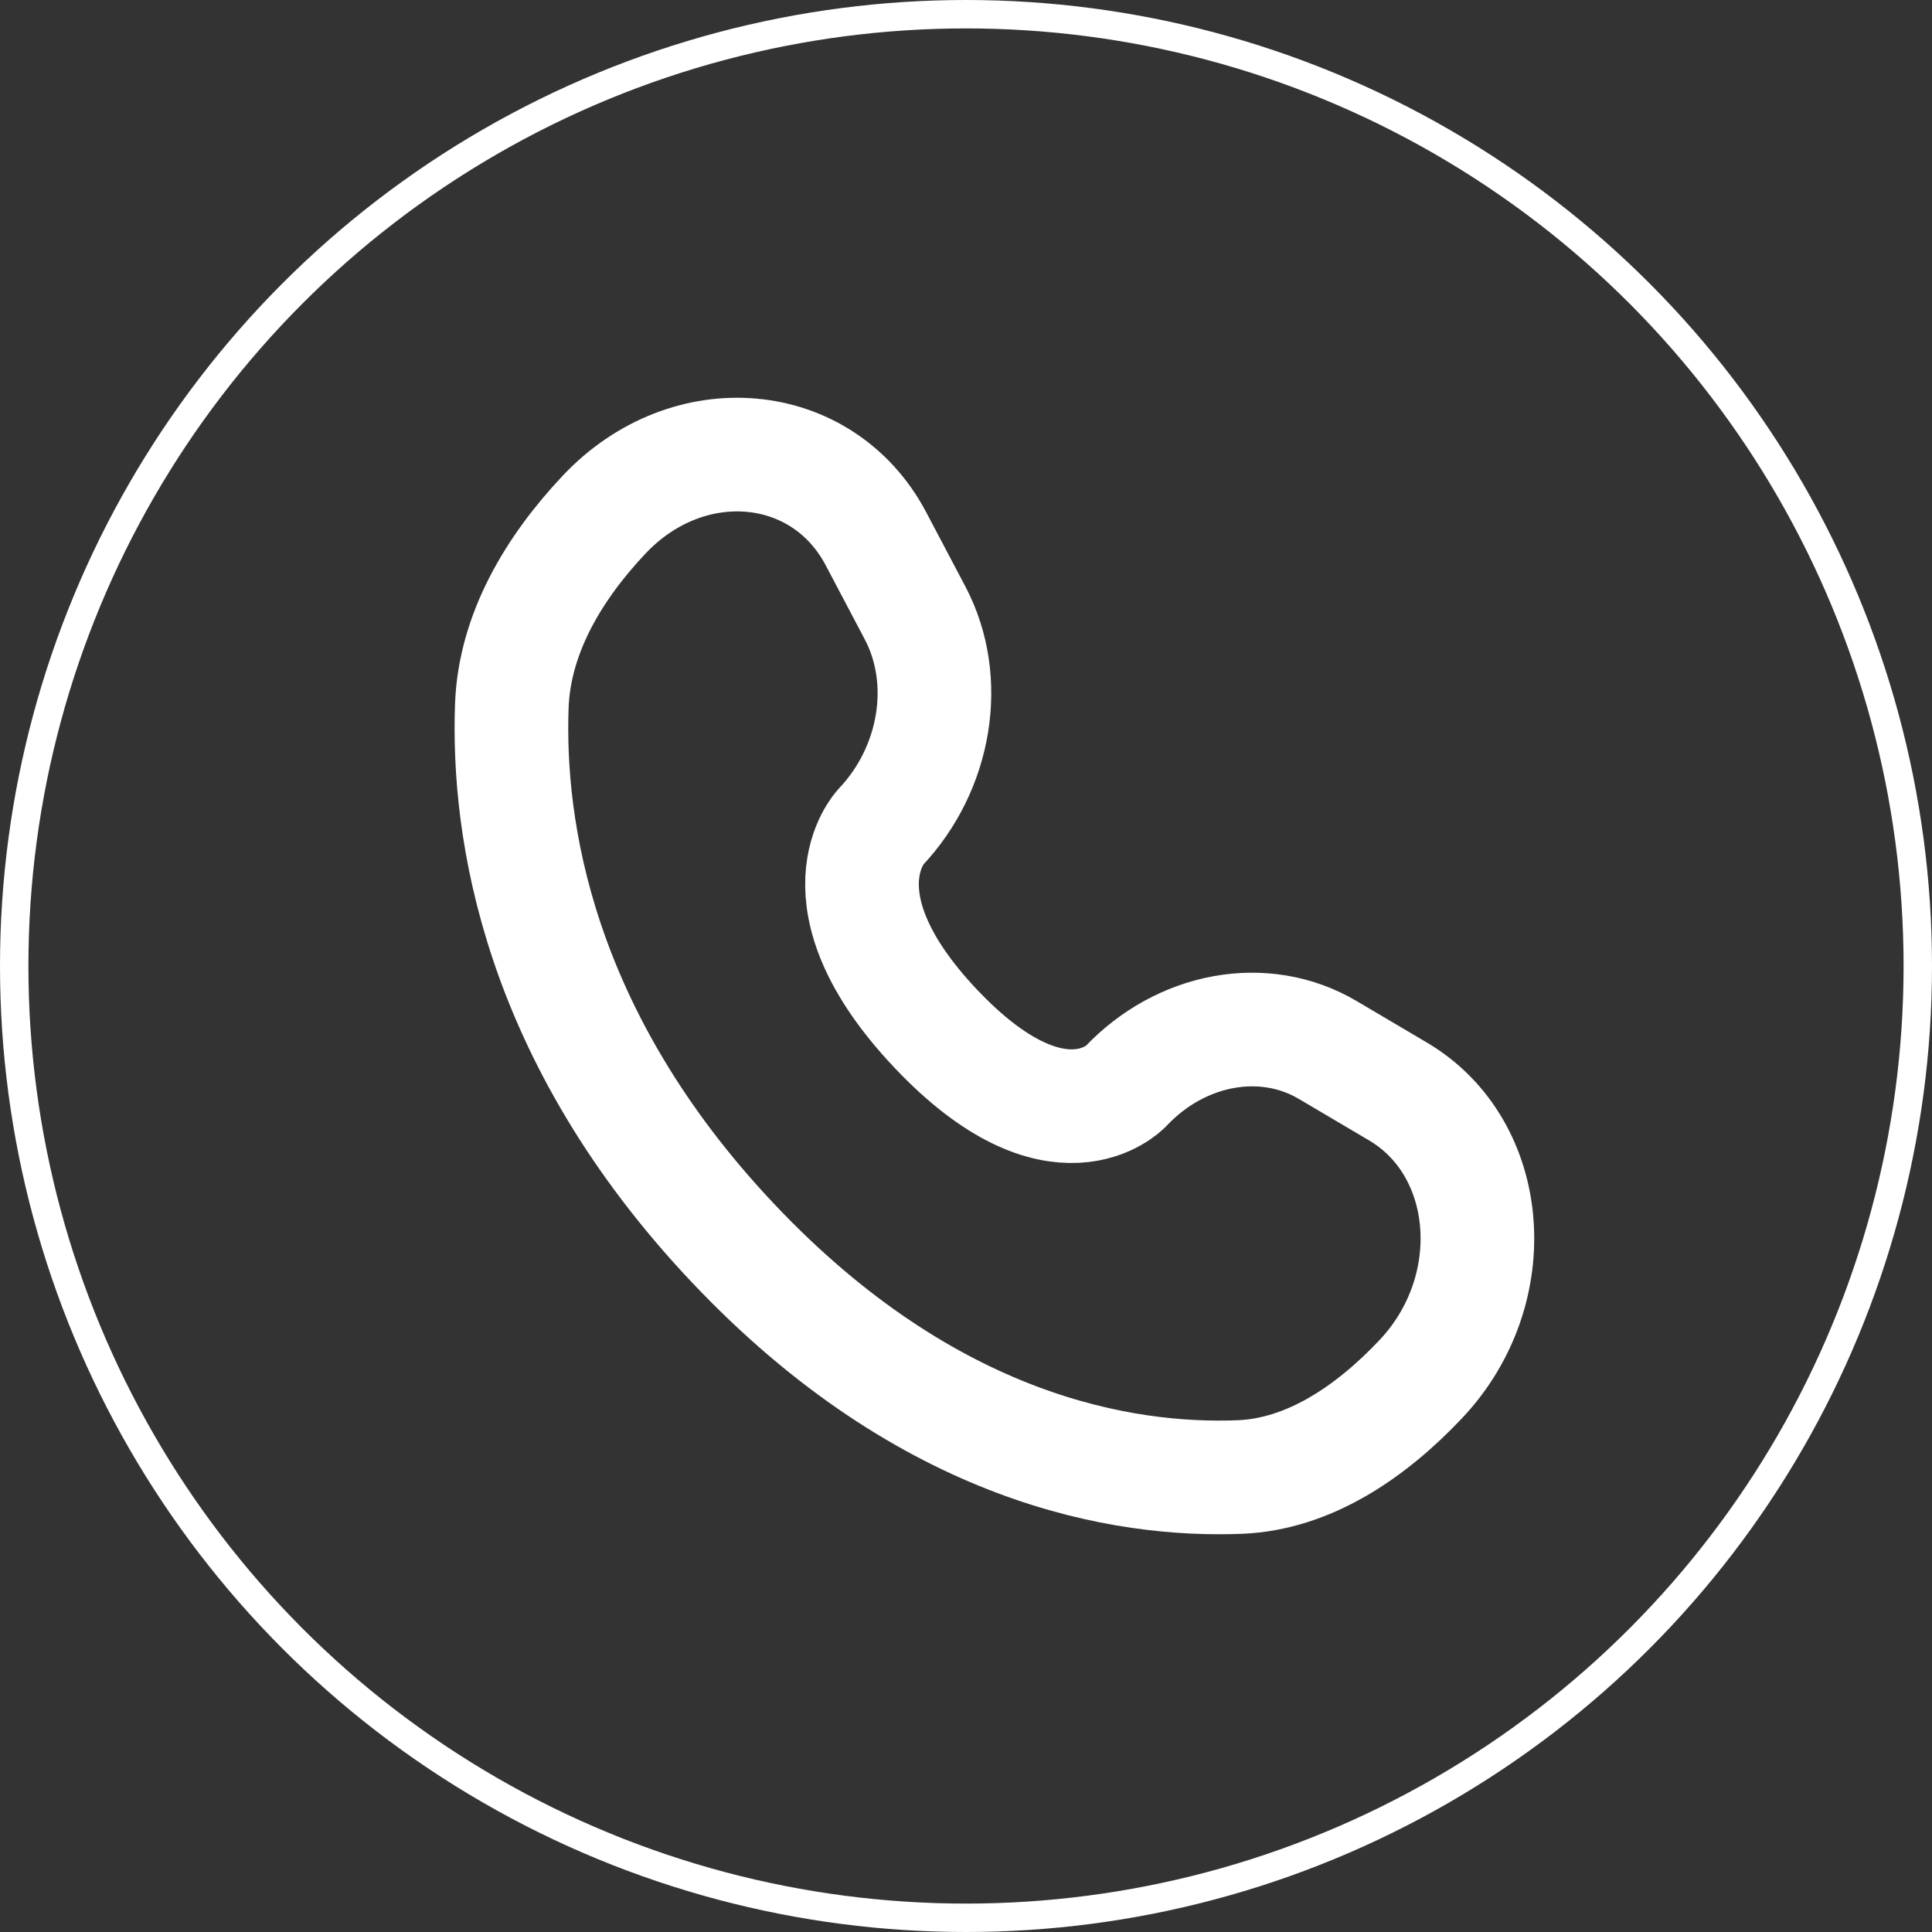
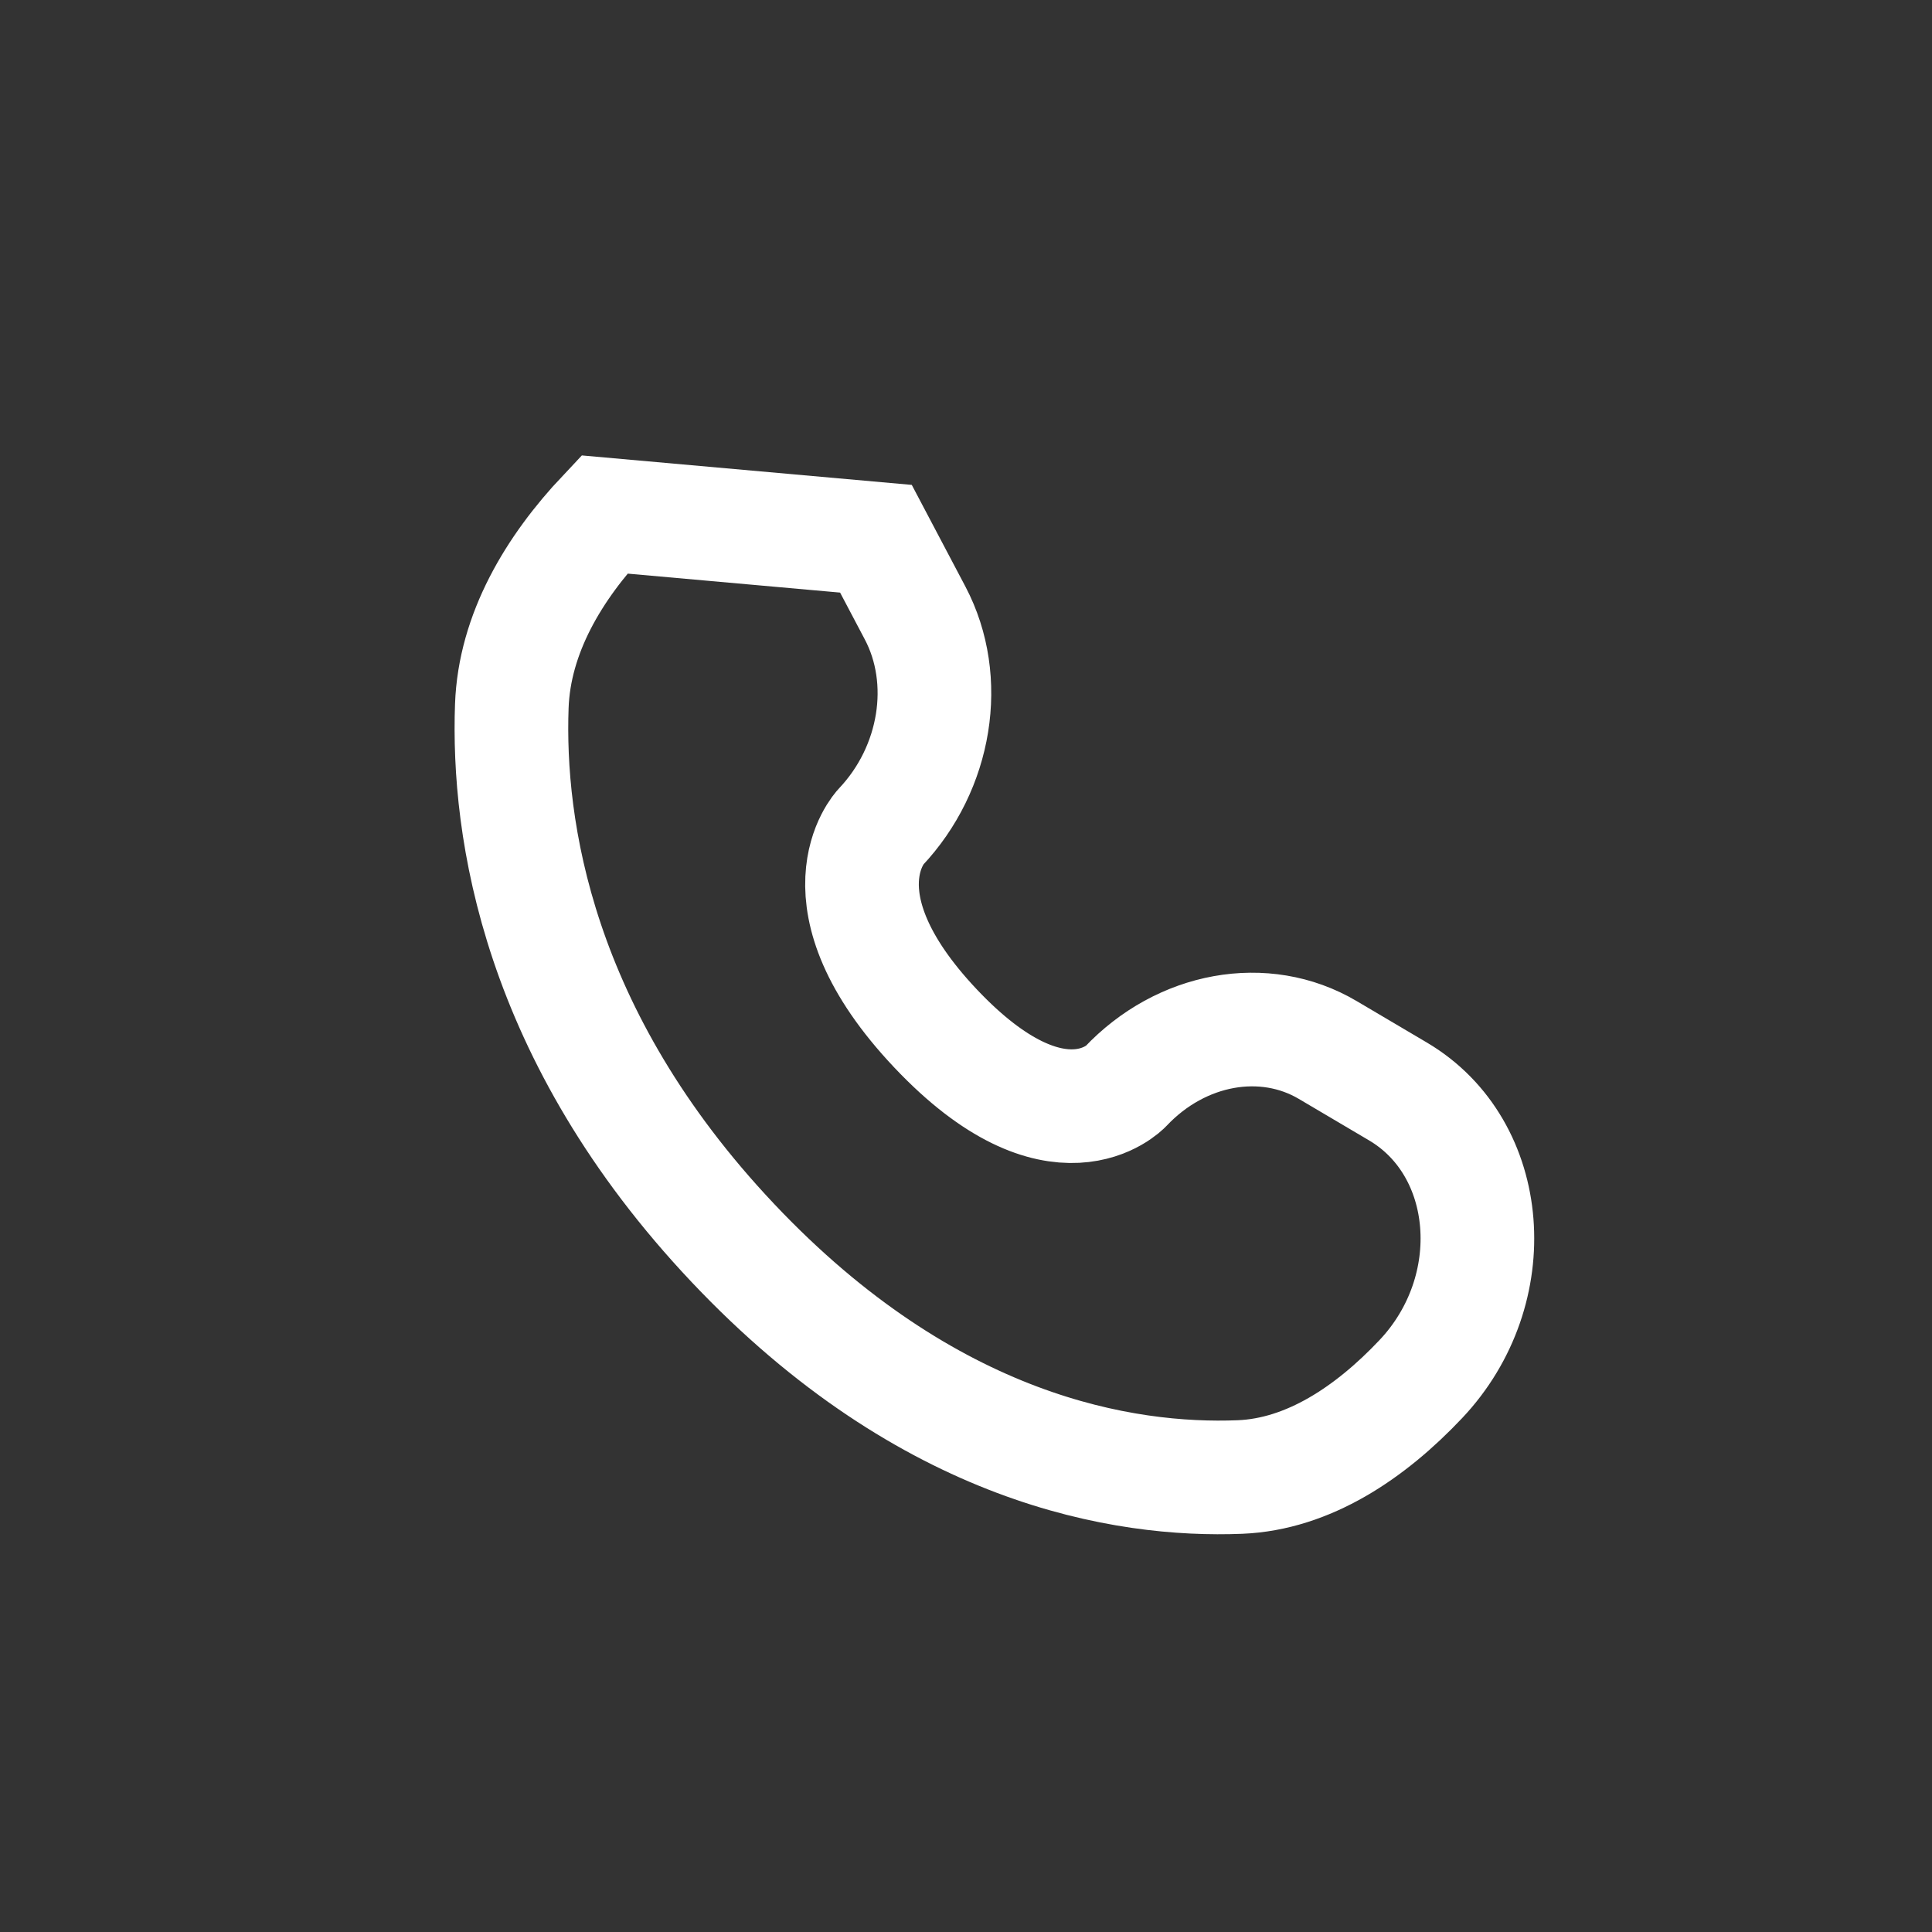
<svg xmlns="http://www.w3.org/2000/svg" width="34" height="34" viewBox="0 0 34 34" fill="none">
  <rect x="0" y="0" width="34" height="34" fill="#333333" stroke="none" />
-   <circle cx="17" cy="17" r="16.75" stroke="white" stroke-width="0.5" />
-   <path d="M15.415 9.481L16.105 10.789C16.727 11.97 16.477 13.518 15.497 14.556C15.497 14.556 14.308 15.815 16.463 18.098C18.618 20.379 19.808 19.121 19.808 19.121C20.788 18.083 22.251 17.819 23.366 18.478L24.602 19.208C26.285 20.203 26.484 22.703 25.004 24.27C24.115 25.212 23.025 25.944 21.821 25.993C19.794 26.074 16.351 25.531 12.897 21.874C9.443 18.217 8.93 14.571 9.007 12.425C9.053 11.15 9.745 9.996 10.634 9.054C12.114 7.487 14.475 7.698 15.415 9.481Z" stroke="white" stroke-width="2" stroke-linecap="round" />
+   <path d="M15.415 9.481L16.105 10.789C16.727 11.97 16.477 13.518 15.497 14.556C15.497 14.556 14.308 15.815 16.463 18.098C18.618 20.379 19.808 19.121 19.808 19.121C20.788 18.083 22.251 17.819 23.366 18.478L24.602 19.208C26.285 20.203 26.484 22.703 25.004 24.27C24.115 25.212 23.025 25.944 21.821 25.993C19.794 26.074 16.351 25.531 12.897 21.874C9.443 18.217 8.93 14.571 9.007 12.425C9.053 11.15 9.745 9.996 10.634 9.054Z" stroke="white" stroke-width="2" stroke-linecap="round" />
</svg>